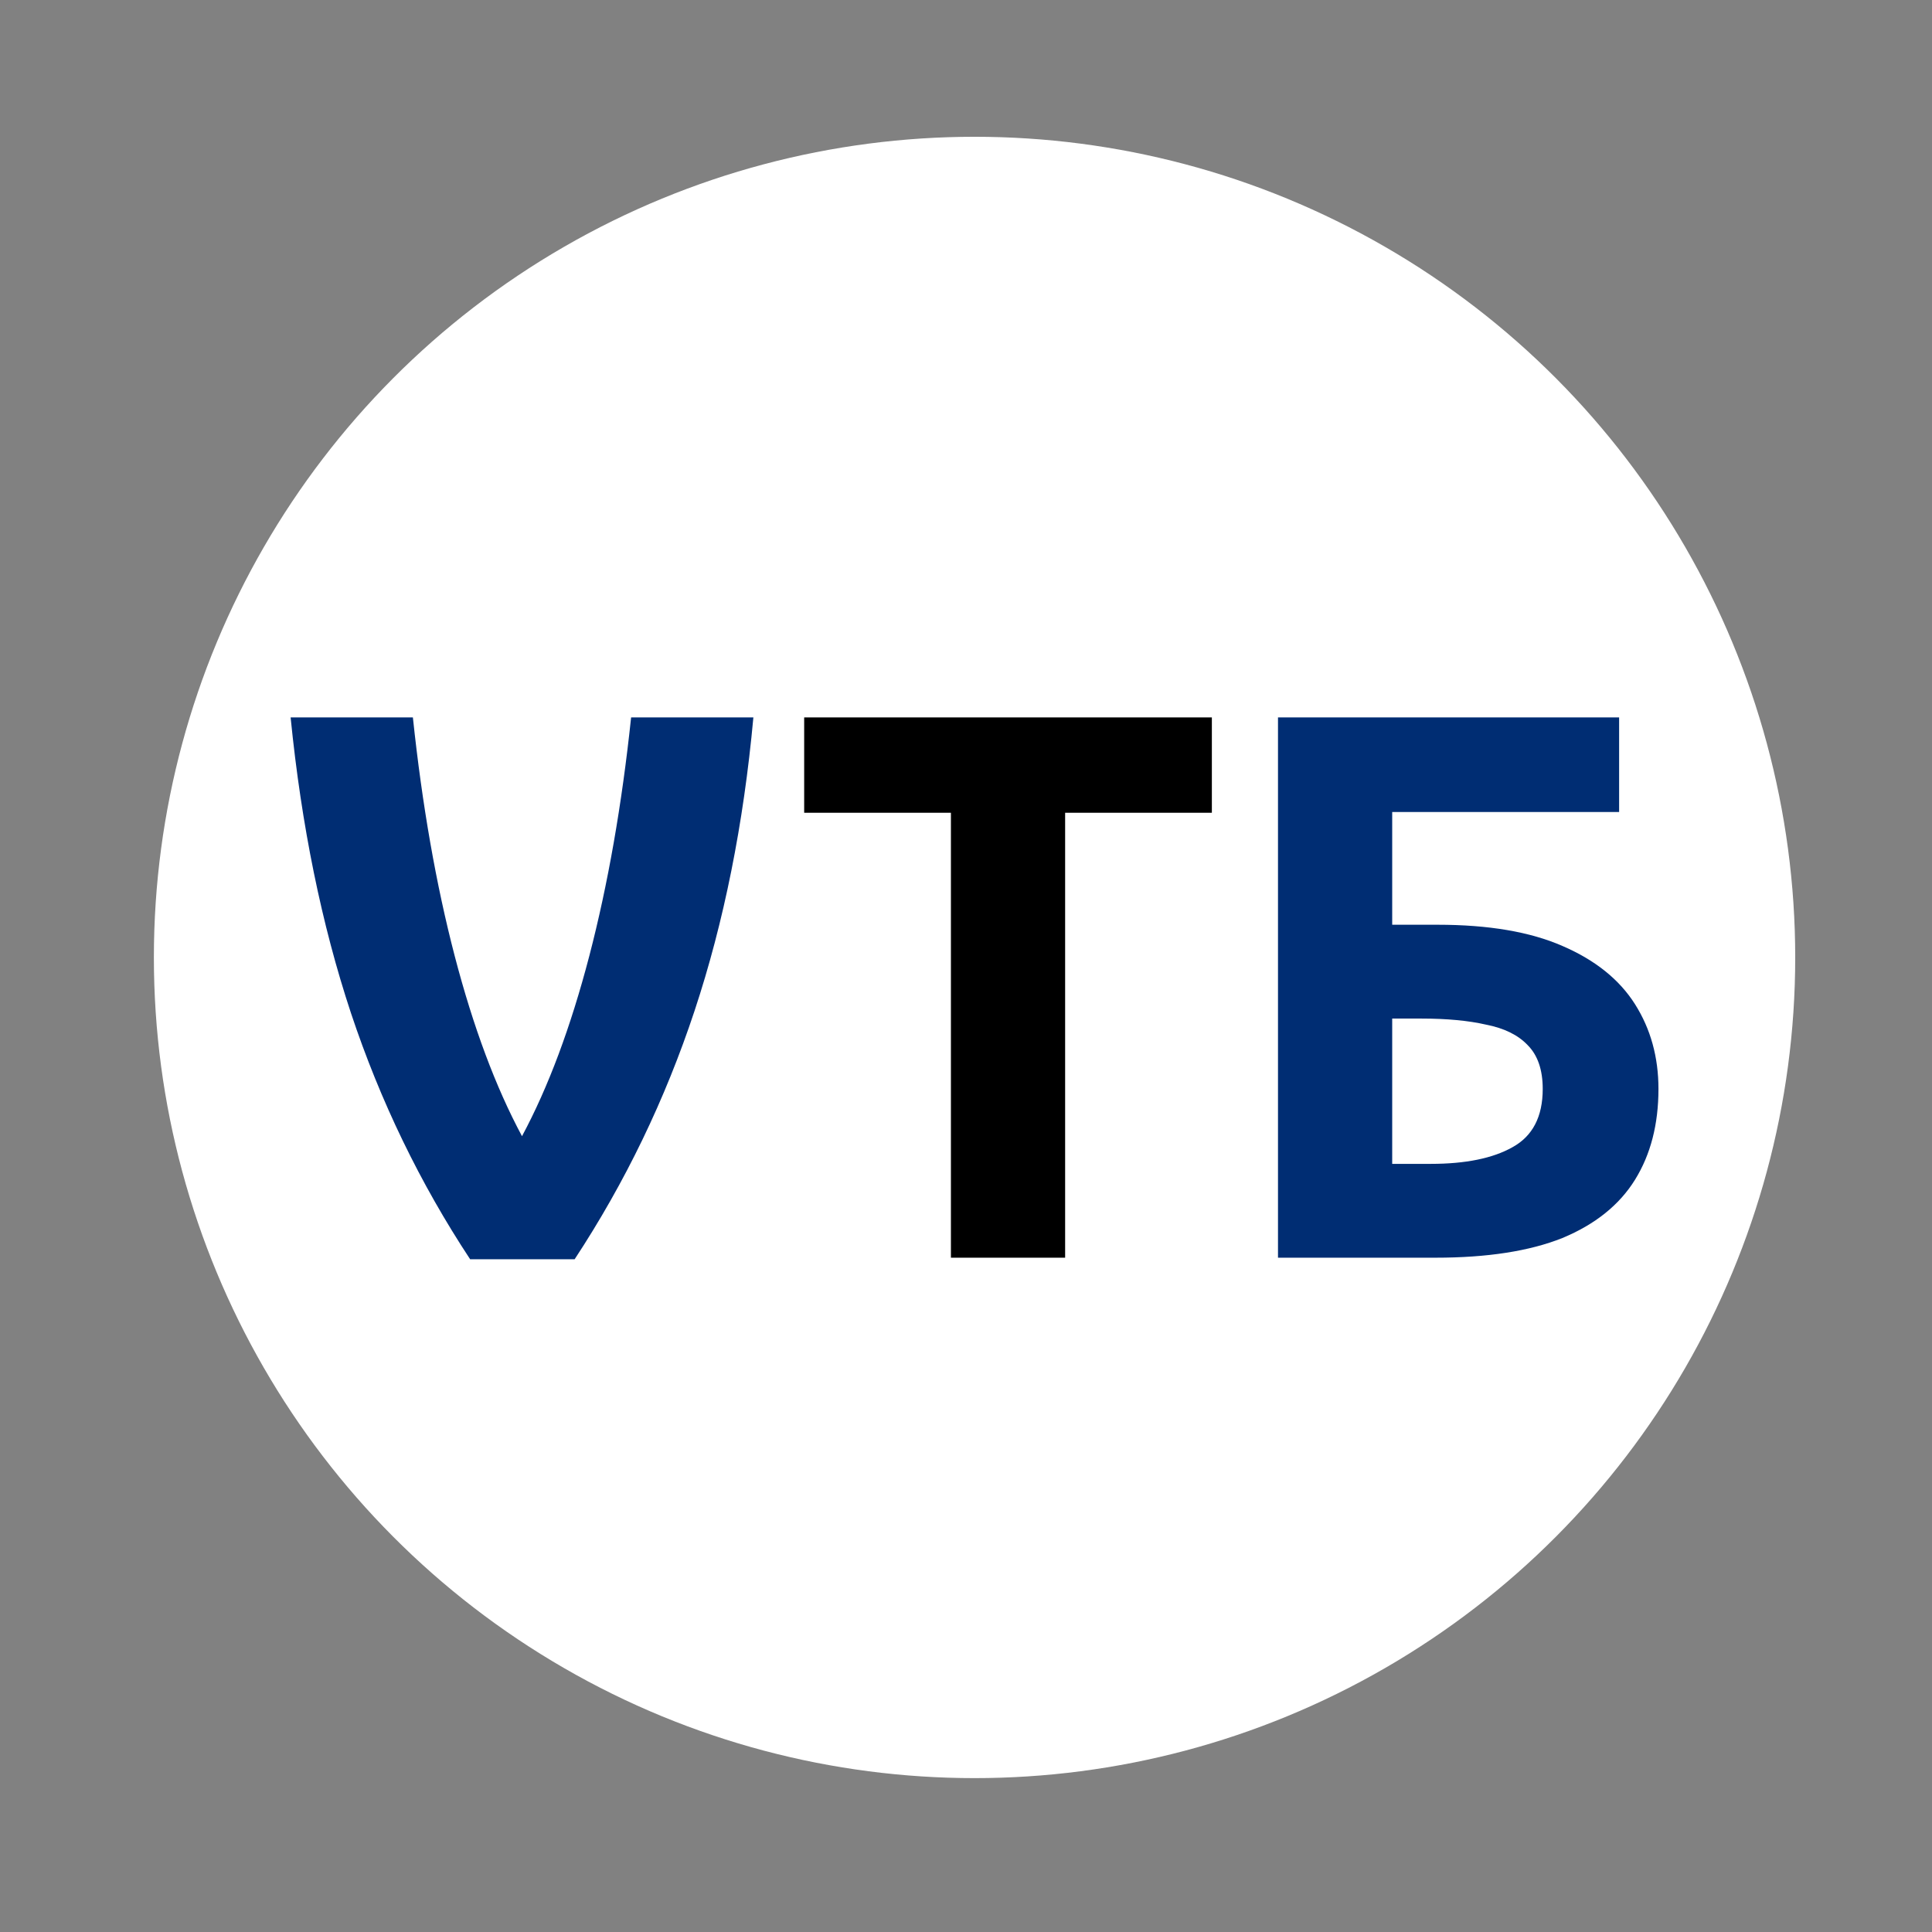
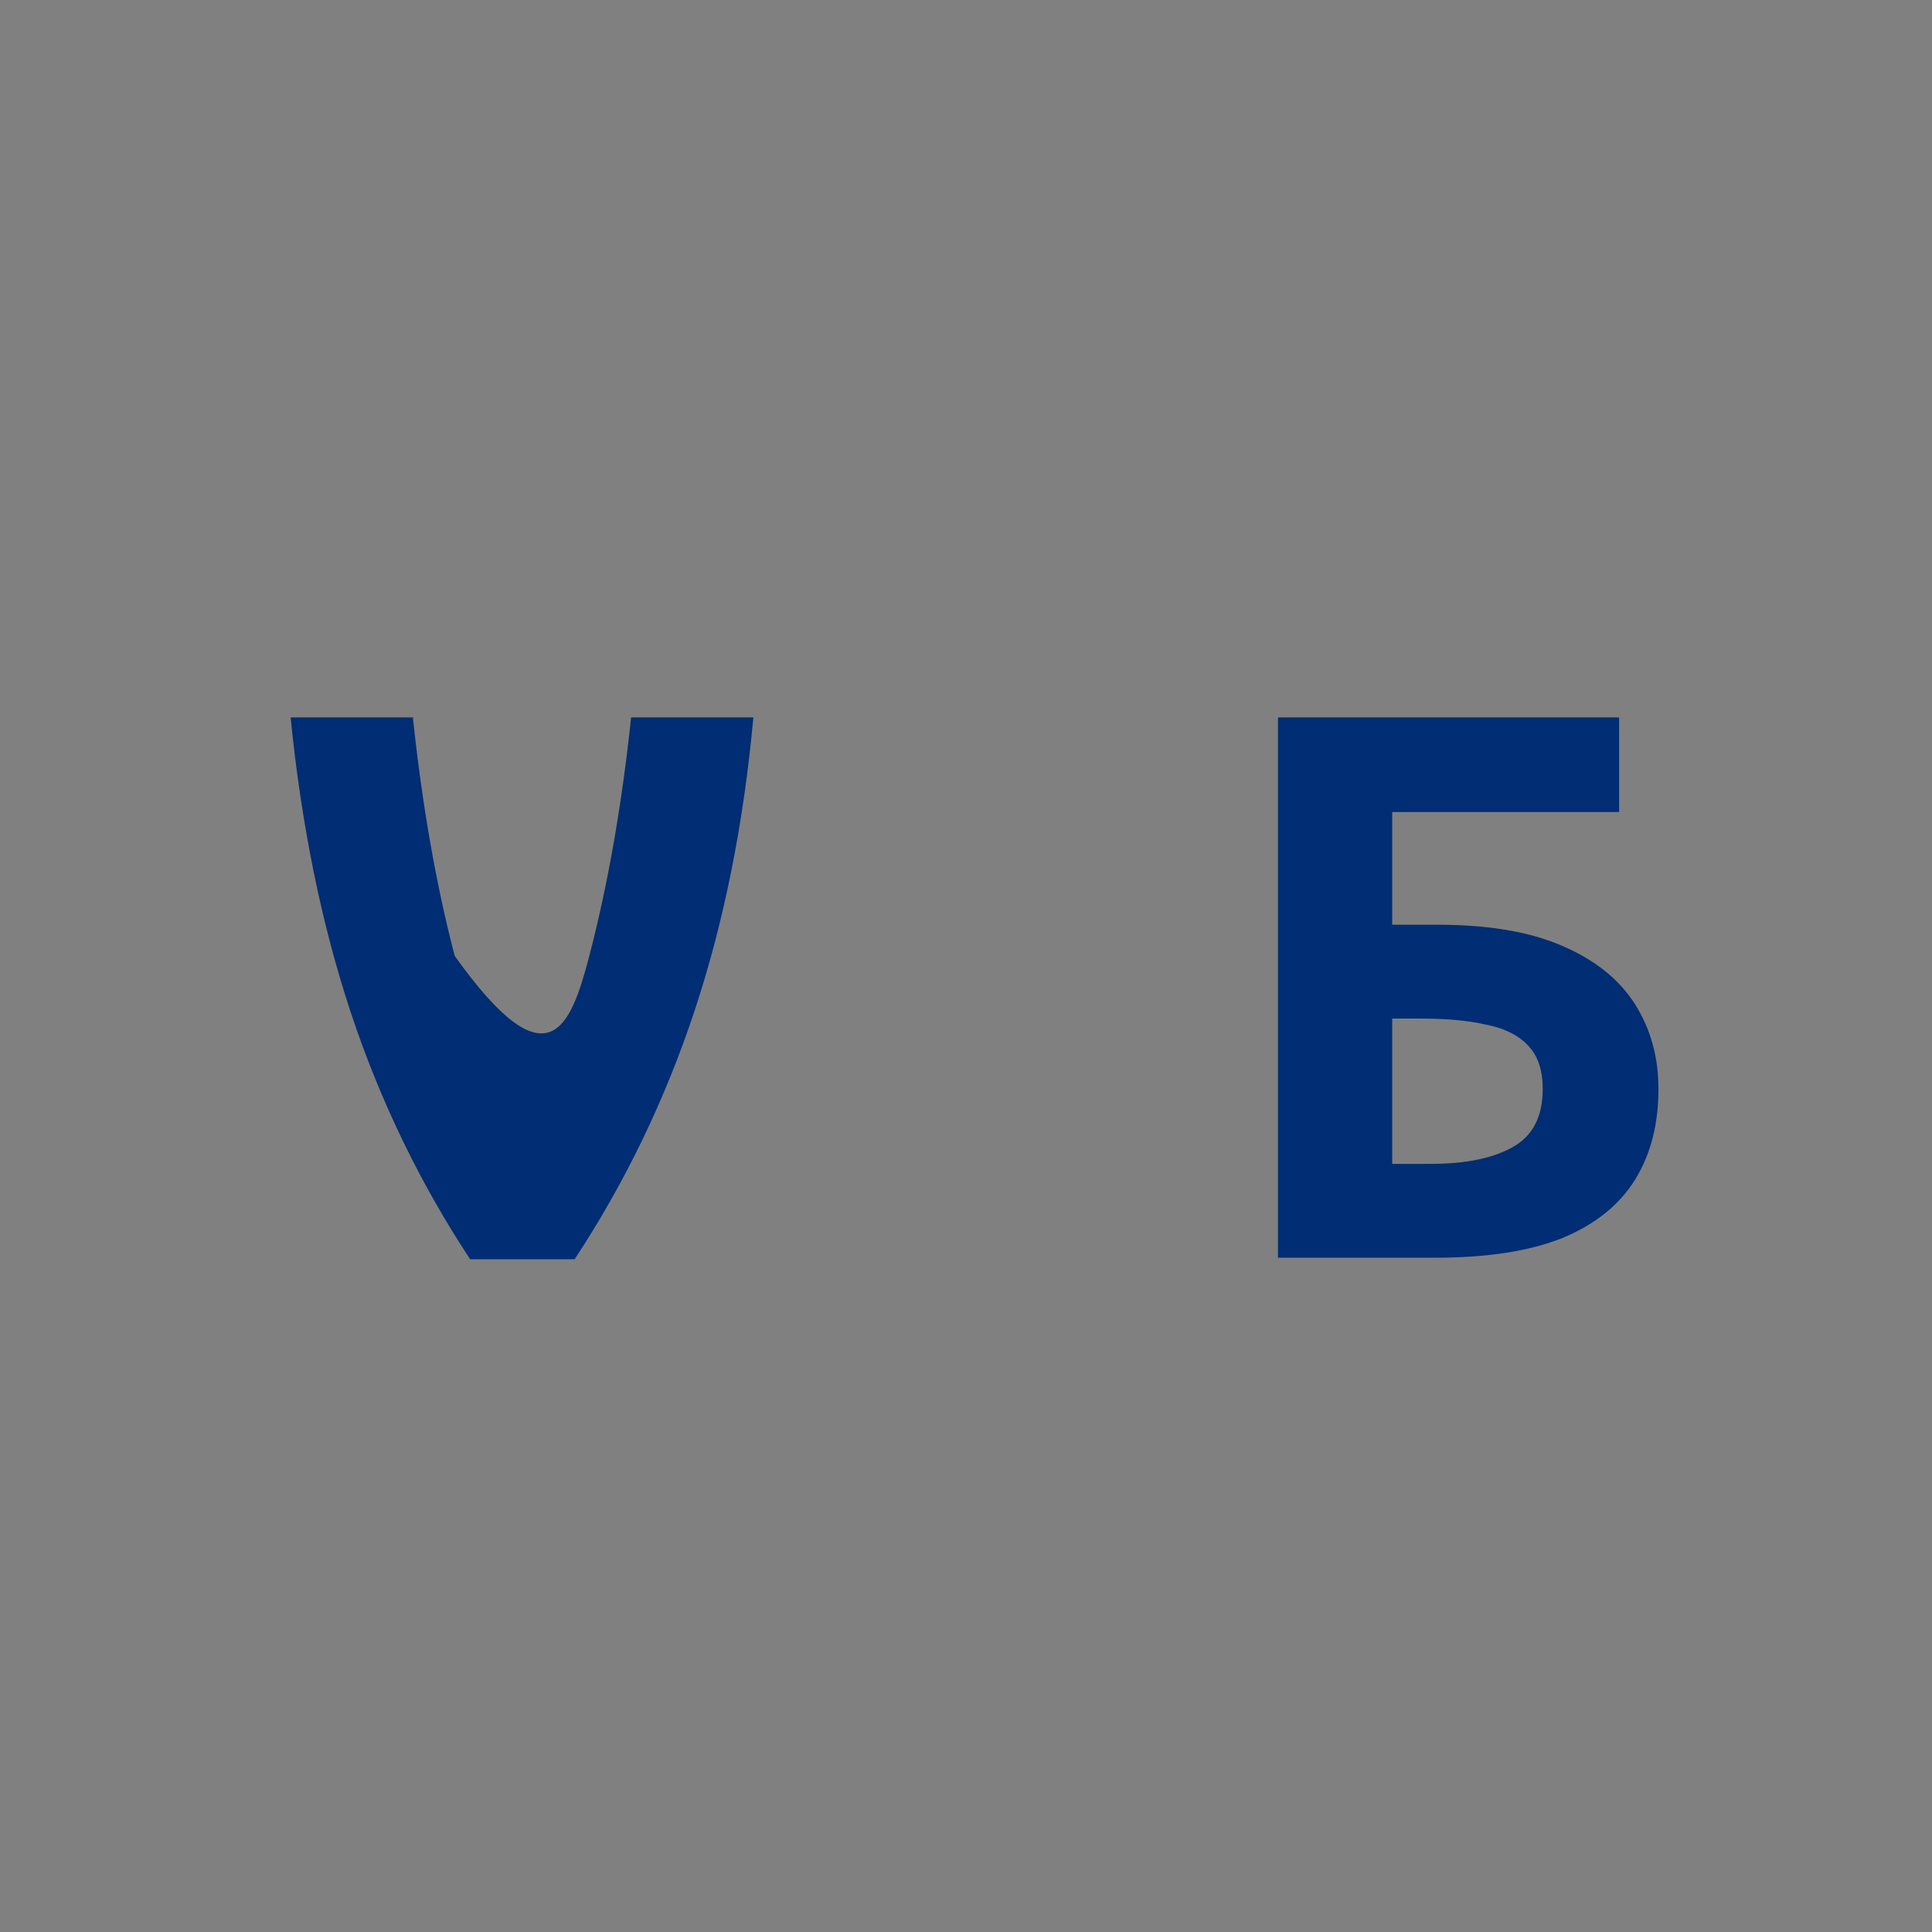
<svg xmlns="http://www.w3.org/2000/svg" width="113" height="113" viewBox="0 0 113 113" fill="none">
  <rect x="0" y="0" width="113" height="113" fill="#808080" stroke="none" />
-   <rect width="113" height="113" fill="white" fill-opacity="0.01" />
-   <circle cx="57" cy="56" r="48" fill="white" />
-   <path d="M62.298 73.561H55.618V47.537H47.035V41.961H70.88V47.537H62.298V73.561Z" fill="black" />
  <path d="M74.748 73.561V41.961H94.7V47.493H81.428V54.087H84.083C87.061 54.087 89.495 54.501 91.382 55.327C93.299 56.153 94.715 57.289 95.629 58.734C96.544 60.18 97.001 61.832 97.001 63.691C97.001 65.757 96.544 67.527 95.629 69.002C94.715 70.477 93.299 71.613 91.382 72.41C89.465 73.177 86.988 73.561 83.95 73.561H74.748ZM83.684 68.073C85.719 68.073 87.312 67.748 88.462 67.099C89.642 66.45 90.232 65.314 90.232 63.691C90.232 62.57 89.937 61.714 89.347 61.124C88.787 60.534 87.976 60.136 86.914 59.929C85.882 59.693 84.628 59.575 83.154 59.575H81.428V68.073H83.684Z" fill="#002D73" />
-   <path d="M44.064 41.961C43.49 48.209 42.344 53.928 40.624 59.12C38.904 64.311 36.566 69.156 33.609 73.653H27.498C24.572 69.216 22.248 64.417 20.528 59.256C18.808 54.064 17.632 48.299 16.998 41.961H24.149C24.692 47.092 25.507 51.74 26.593 55.906C27.68 60.071 28.992 63.587 30.531 66.454C32.07 63.587 33.382 60.071 34.469 55.906C35.555 51.74 36.37 47.092 36.913 41.961H44.064Z" fill="#002D73" />
+   <path d="M44.064 41.961C43.49 48.209 42.344 53.928 40.624 59.12C38.904 64.311 36.566 69.156 33.609 73.653H27.498C24.572 69.216 22.248 64.417 20.528 59.256C18.808 54.064 17.632 48.299 16.998 41.961H24.149C24.692 47.092 25.507 51.74 26.593 55.906C32.07 63.587 33.382 60.071 34.469 55.906C35.555 51.74 36.37 47.092 36.913 41.961H44.064Z" fill="#002D73" />
</svg>